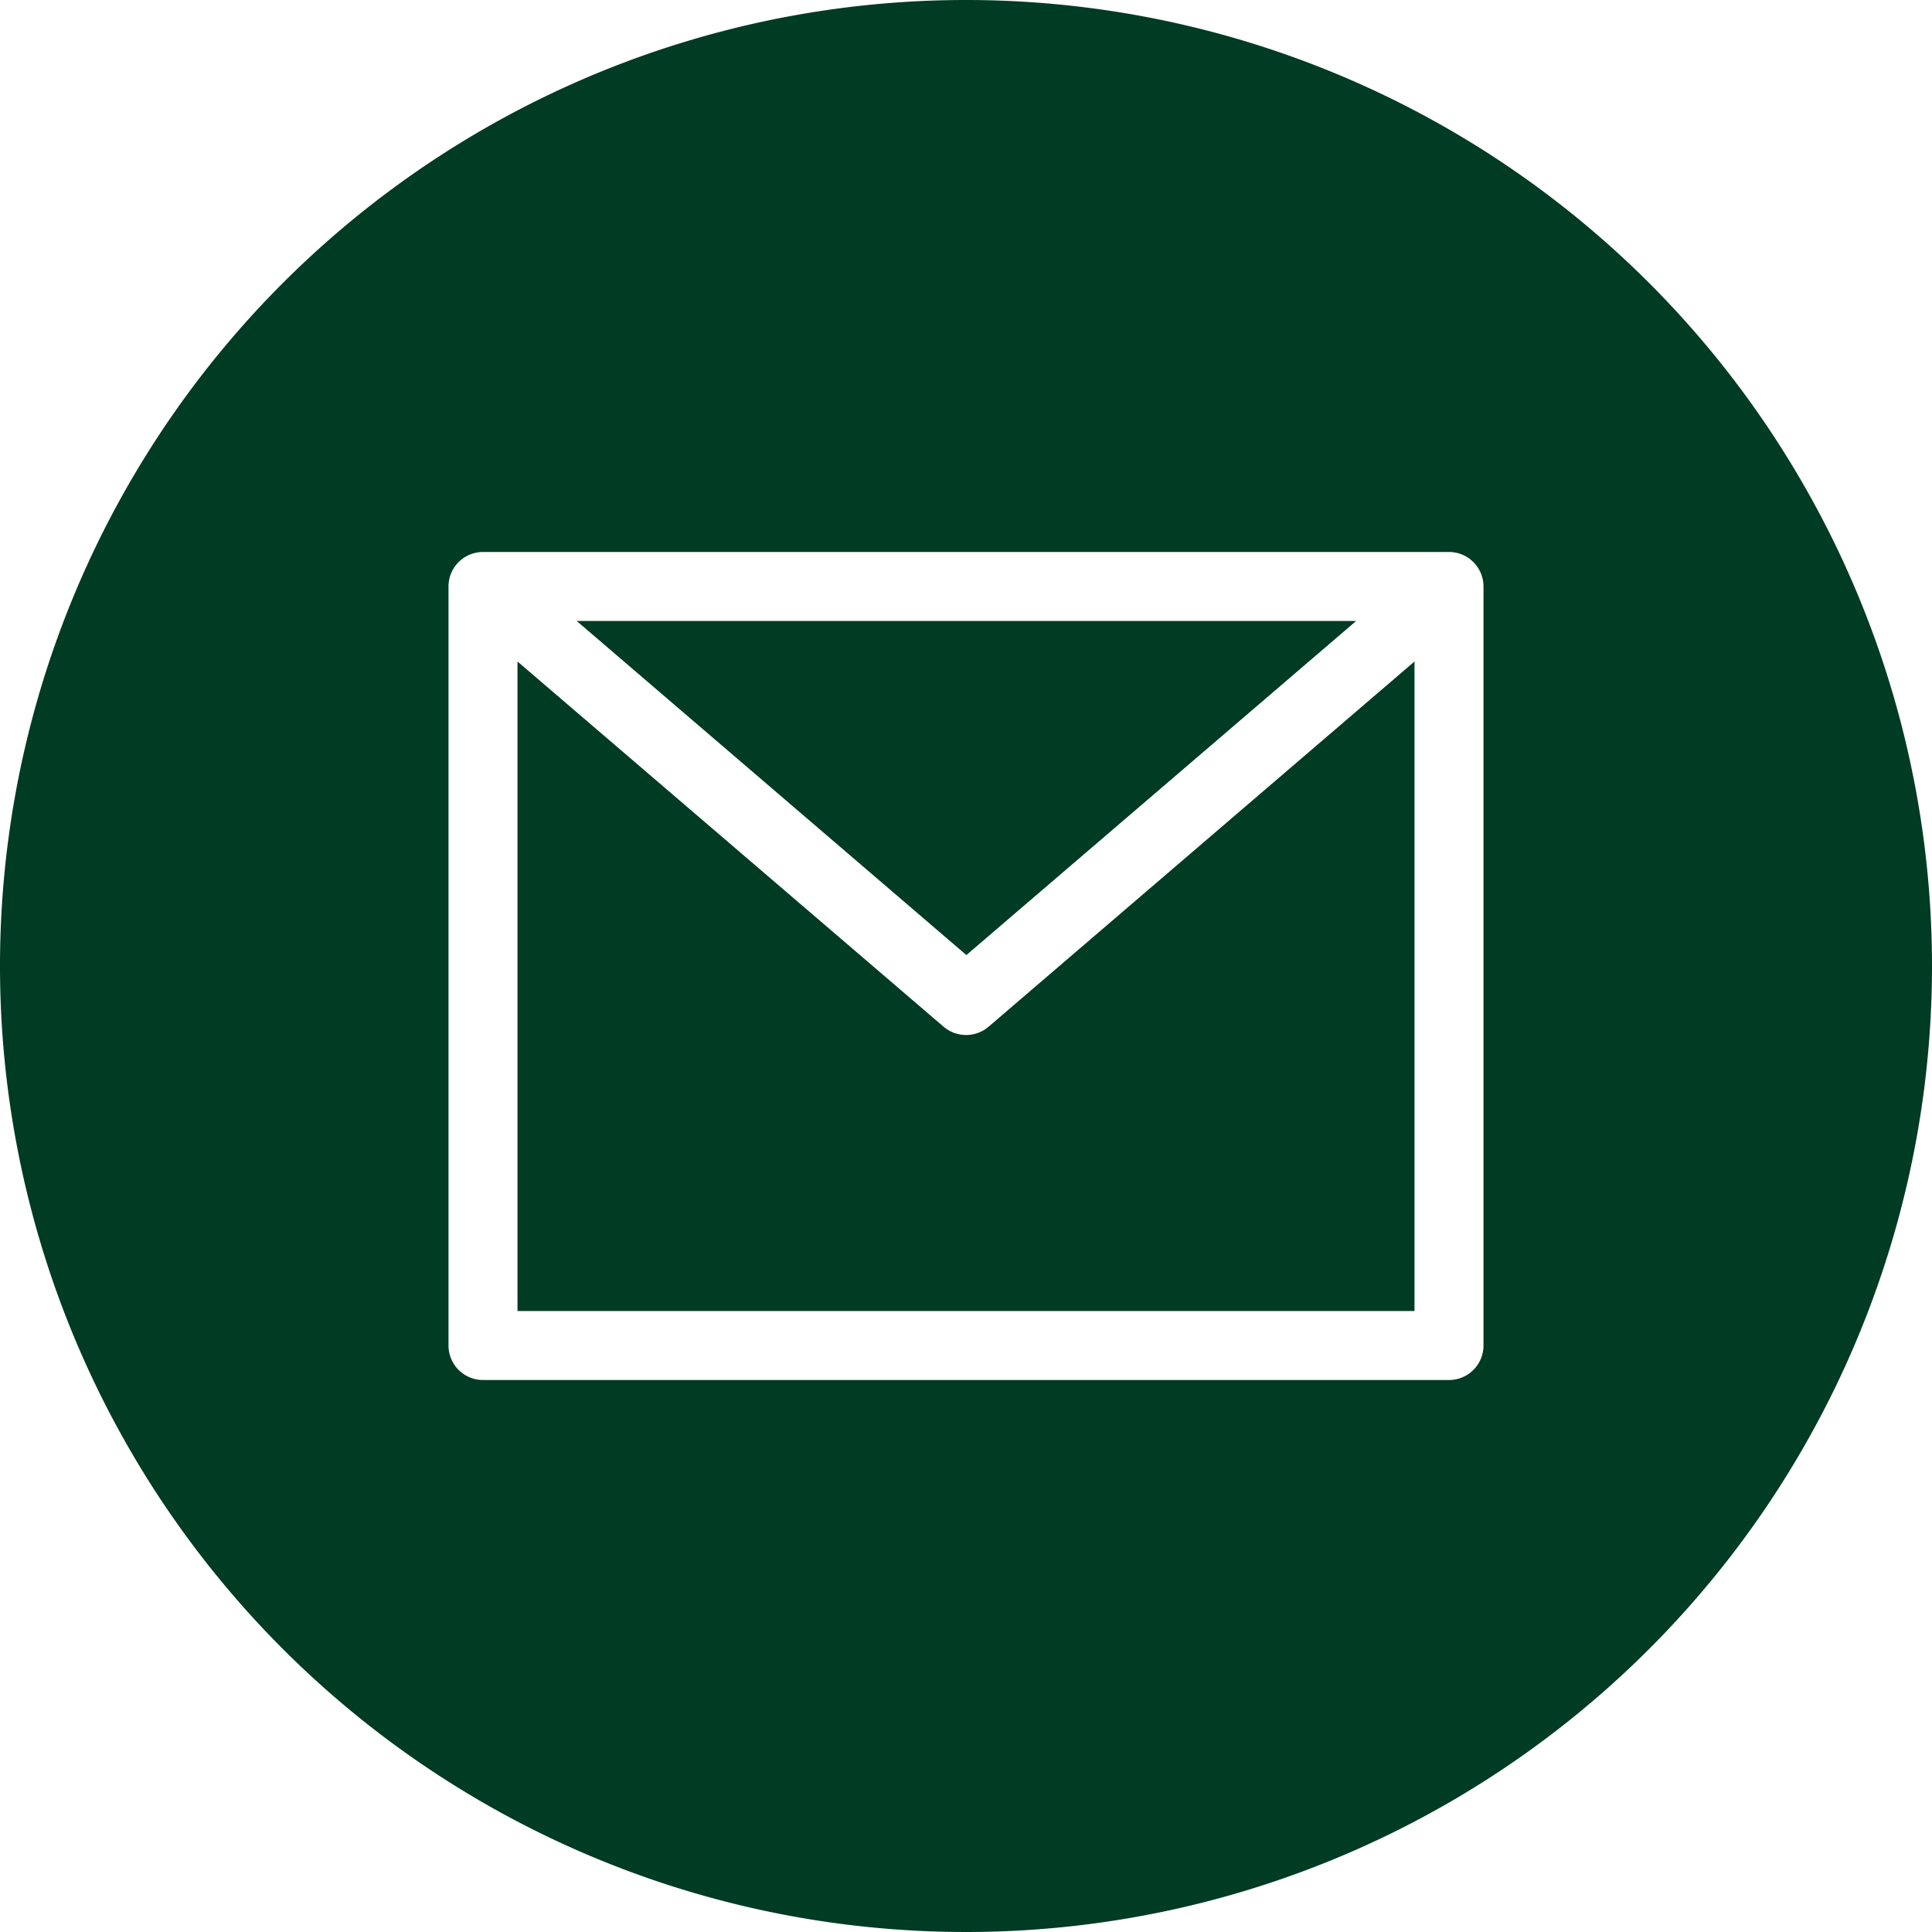
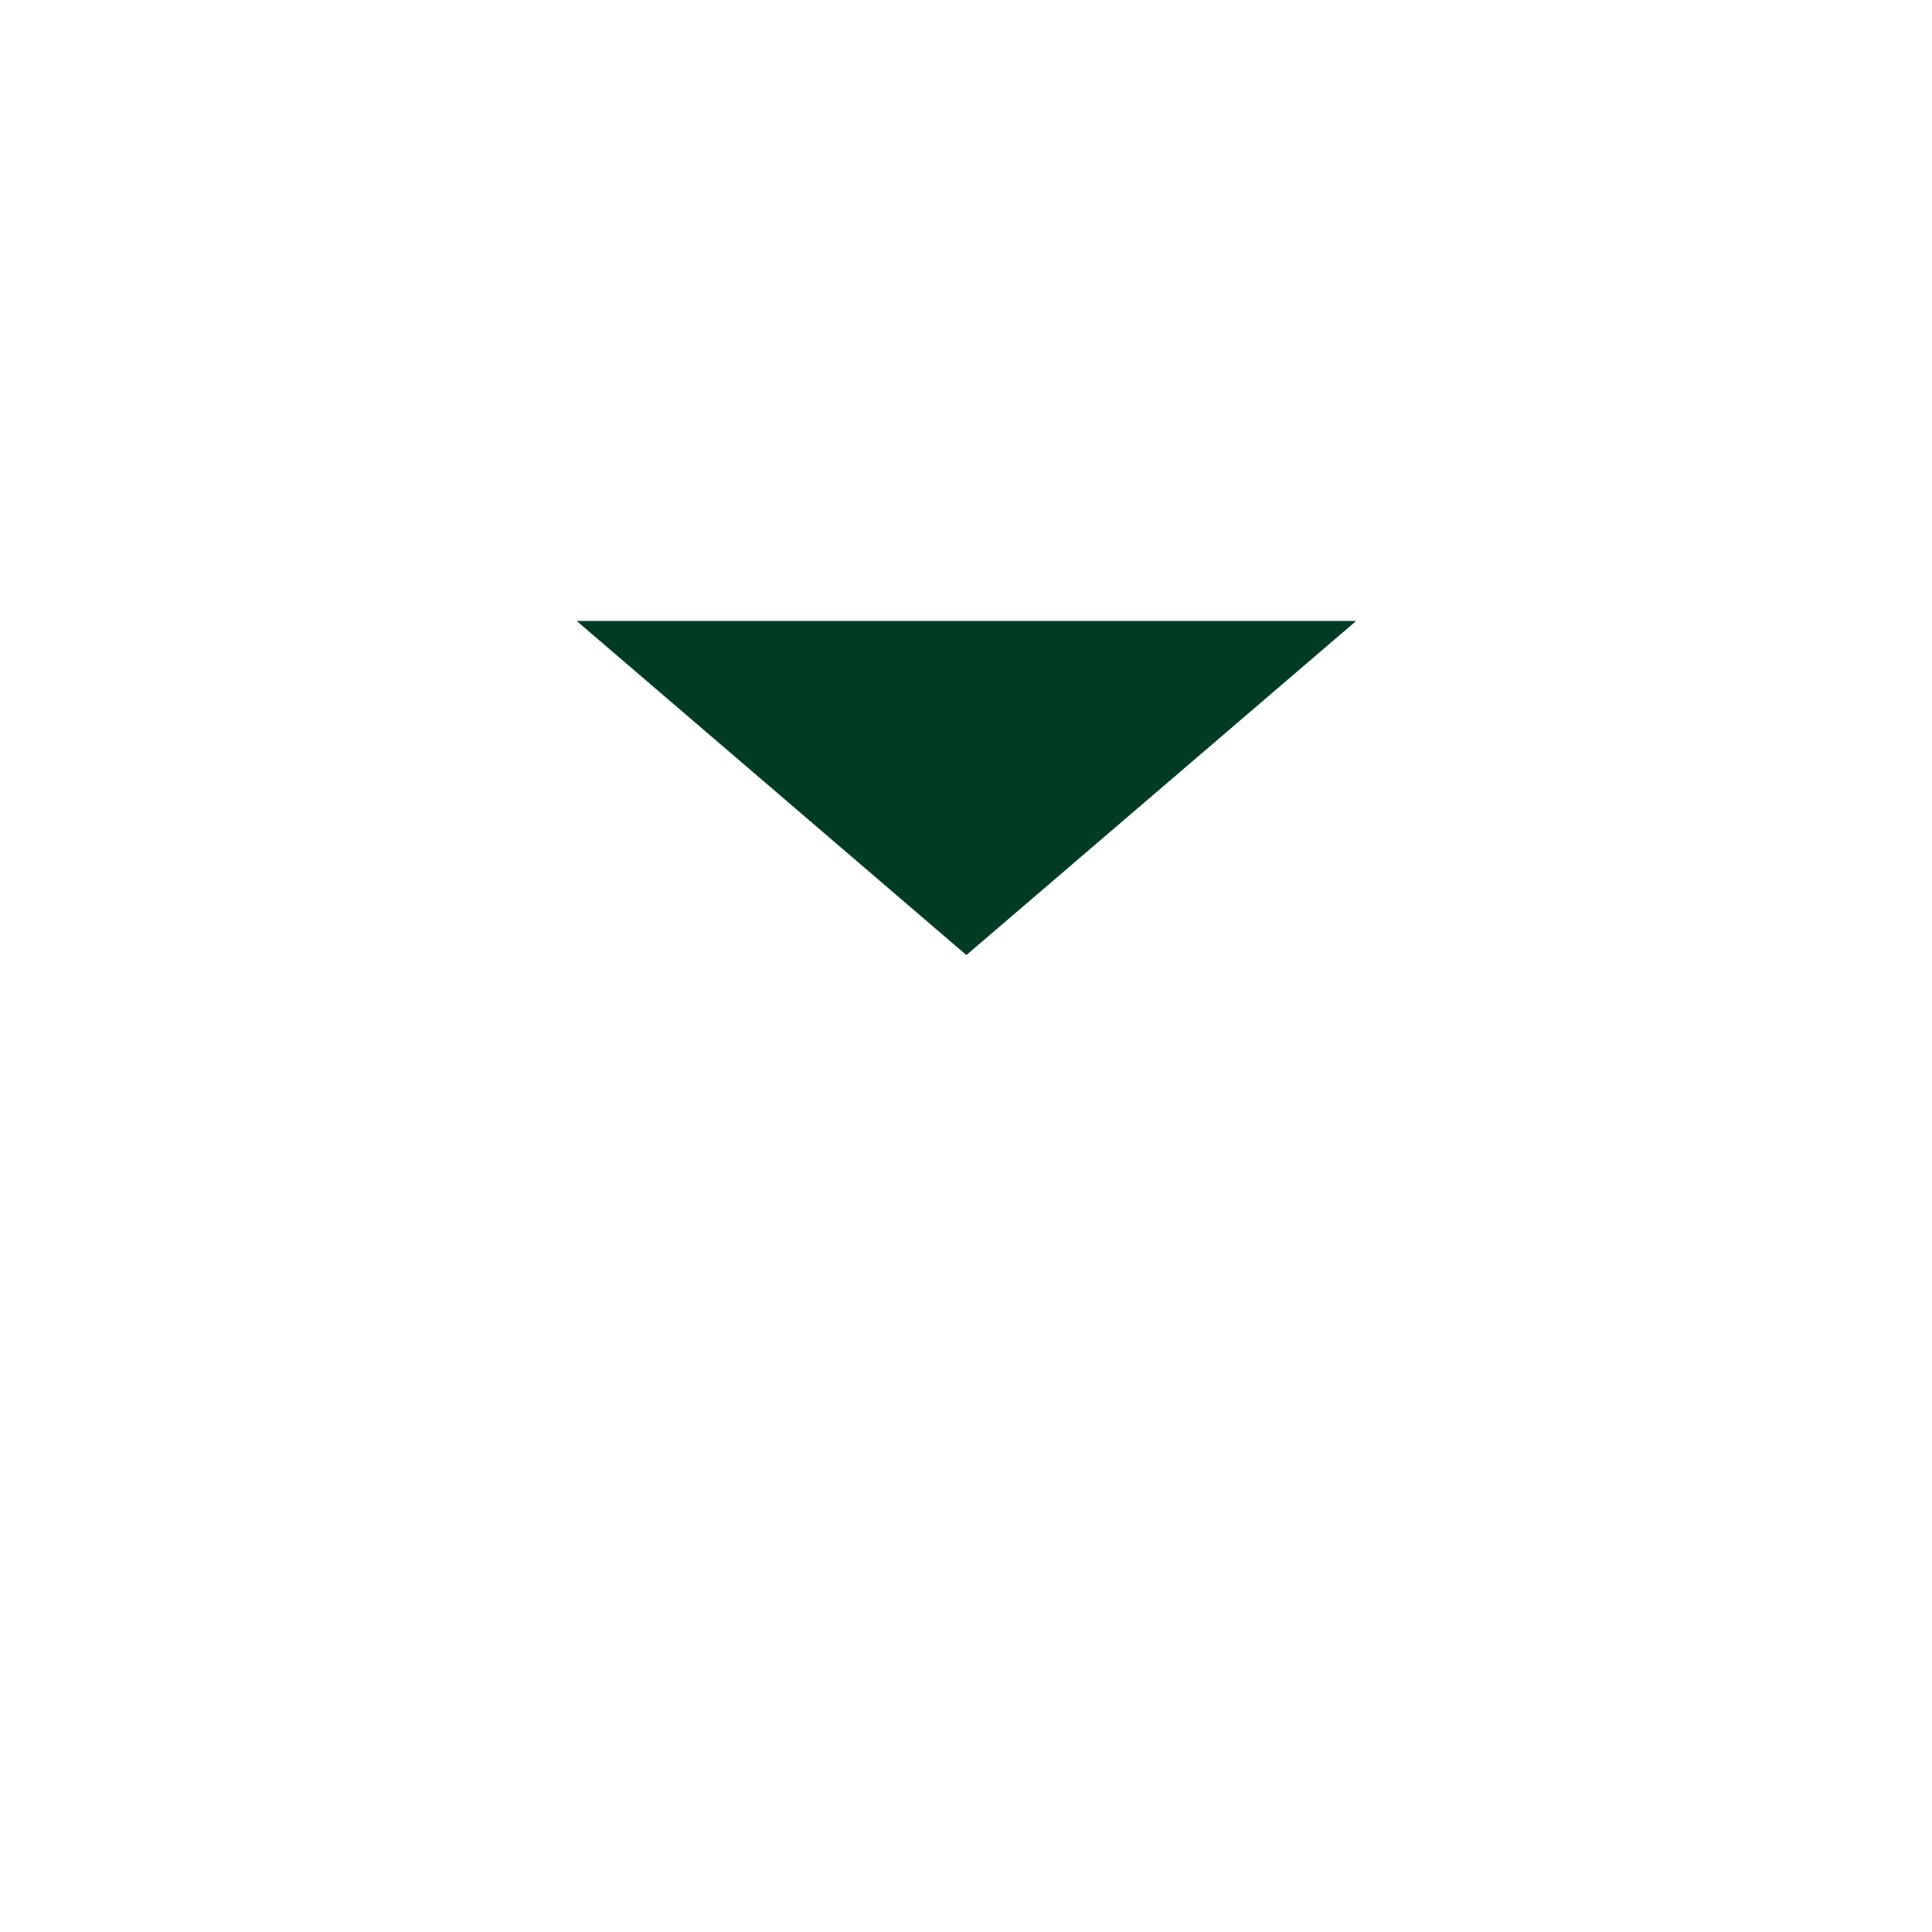
<svg xmlns="http://www.w3.org/2000/svg" width="20.5" height="20.5" viewBox="0 0 20.5 20.5">
  <defs>
    <style>.a{fill:#003b24;}</style>
  </defs>
  <path class="a" d="M141.9,144h-8.271l4.135,3.545Zm0,0" transform="translate(-127.51 -137.411)" />
-   <path class="a" d="M124.759,157.354a.365.365,0,0,1-.238-.088L120,153.391v6.892h9.518v-6.892L125,157.265A.365.365,0,0,1,124.759,157.354Zm0,0" transform="translate(-114.509 -146.372)" />
-   <path class="a" d="M10.25,0A10.25,10.25,0,1,0,20.5,10.25,10.25,10.25,0,0,0,10.25,0Zm5.491,14.277a.366.366,0,0,1-.366.366H5.125a.366.366,0,0,1-.366-.366V6.223a.366.366,0,0,1,.366-.366h10.25a.366.366,0,0,1,.366.366Zm0,0" />
</svg>